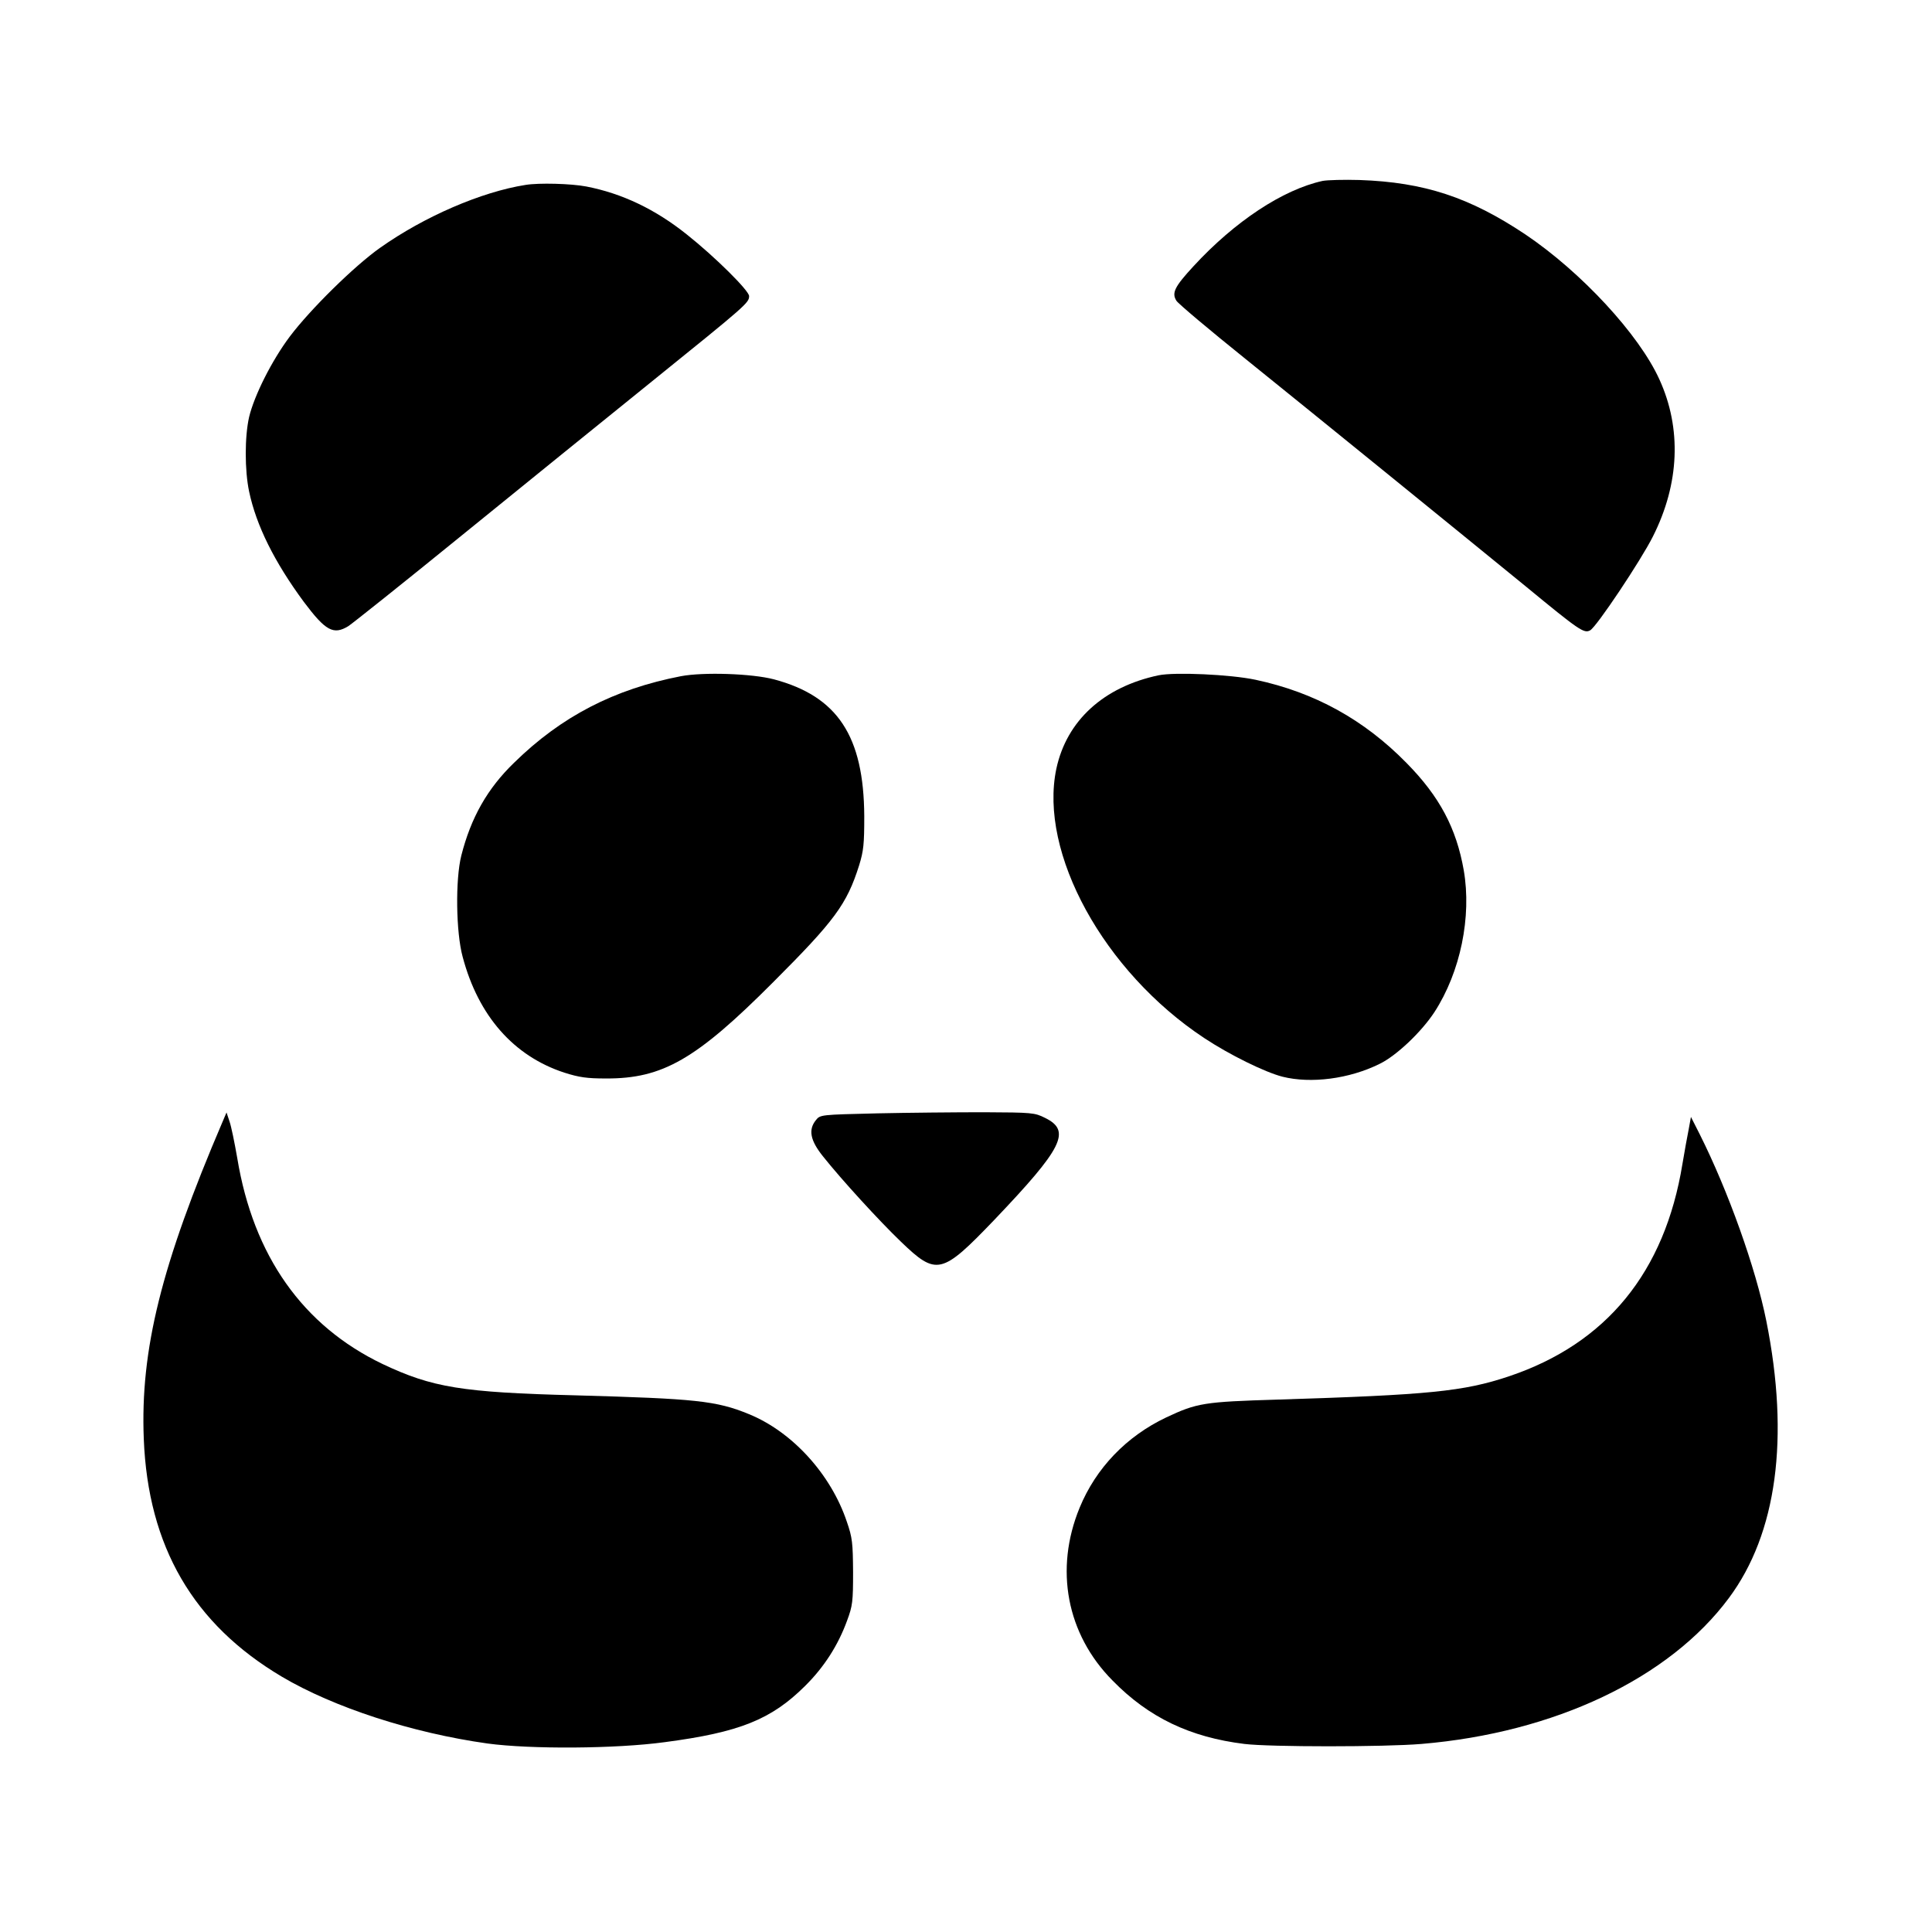
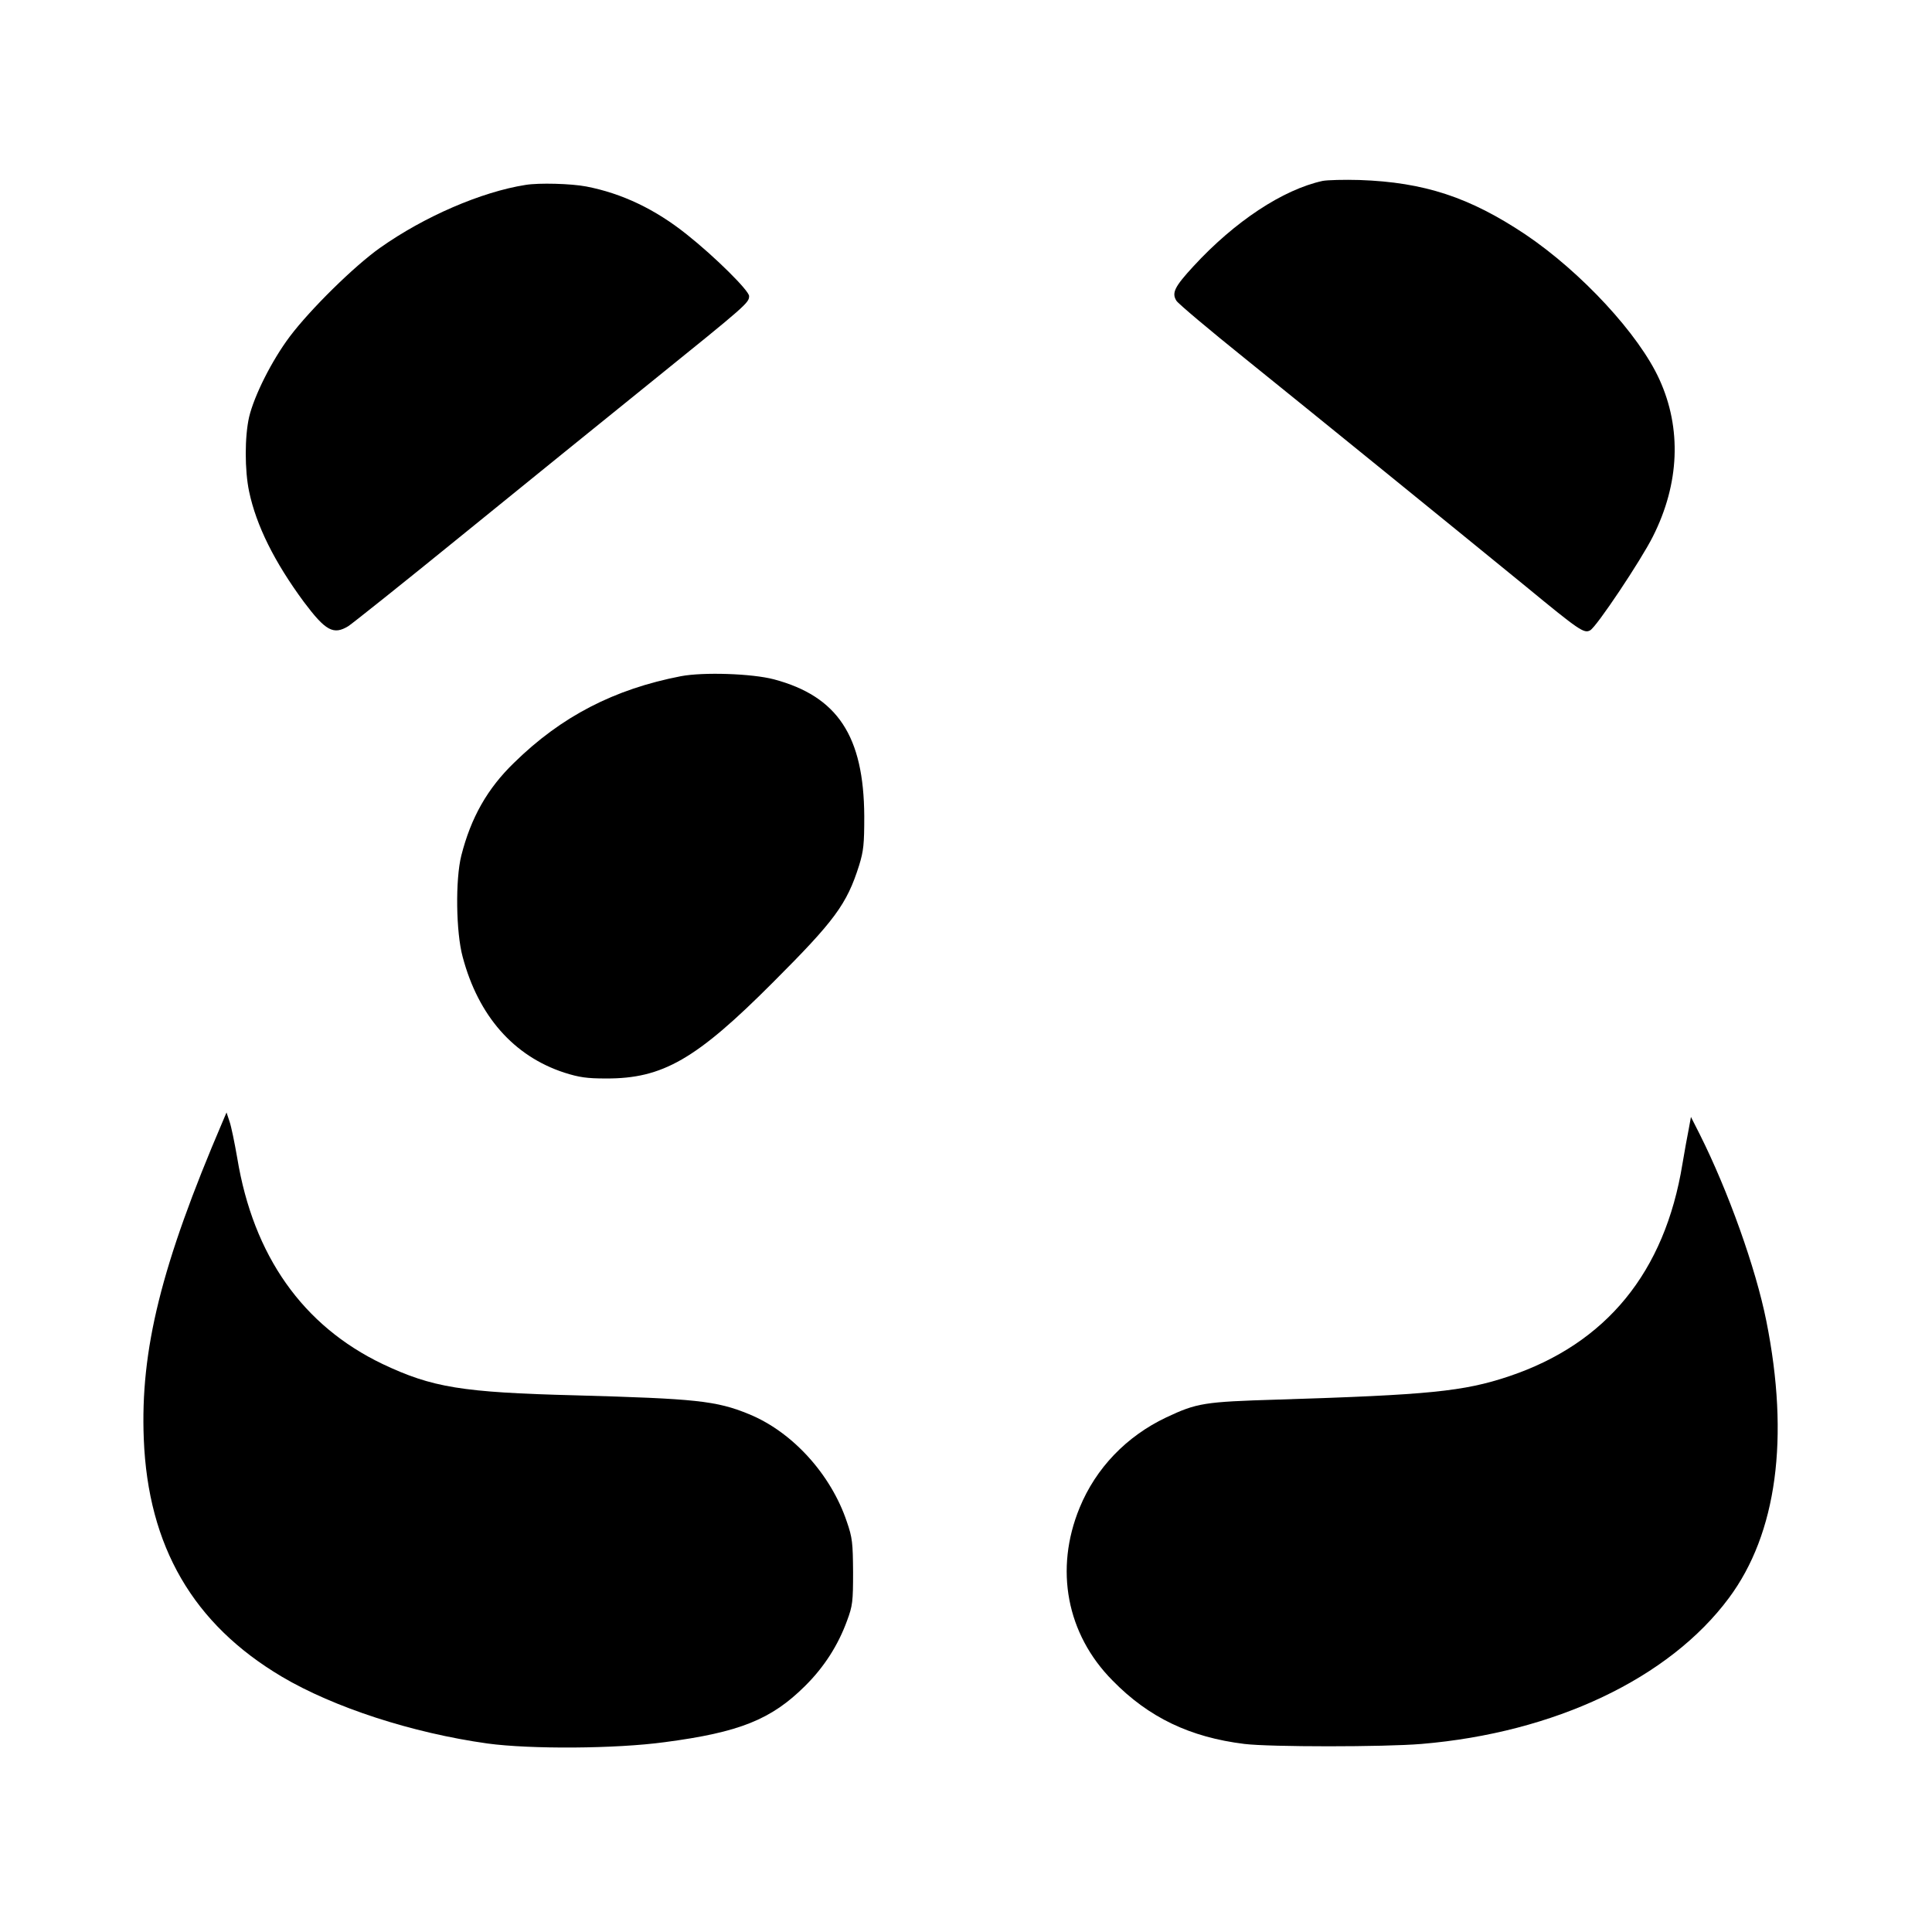
<svg xmlns="http://www.w3.org/2000/svg" version="1.0" width="864pt" height="864pt" viewBox="0 0 864 864" preserveAspectRatio="xMidYMid meet">
  <g transform="translate(0,864) scale(0.1,-0.1)" fill="#000000" stroke="none">
    <path d="M5915 7831 c-178 -39 -393 -181 -578 -382 -84 -91 -98 -119 -76 -154 8 -13 147 -130 310 -261 325 -262 910 -737 1253 -1017 238 -196 260 -211 287 -196 28 14 228 314 281 420 119 236 129 483 29 702 -91 201 -349 480 -600 649 -249 166 -452 233 -741 243 -69 2 -143 0 -165 -4z" />
-     <path d="M2350 7813 c-197 -31 -452 -141 -650 -281 -116 -82 -312 -275 -404 -397 -81 -108 -159 -264 -182 -360 -20 -88 -20 -238 0 -333 32 -152 113 -315 245 -494 97 -129 132 -149 199 -108 17 11 247 194 510 408 262 213 644 522 847 686 425 343 435 352 435 382 0 24 -152 175 -278 275 -141 113 -290 184 -450 215 -68 13 -212 17 -272 7z" />
+     <path d="M2350 7813 c-197 -31 -452 -141 -650 -281 -116 -82 -312 -275 -404 -397 -81 -108 -159 -264 -182 -360 -20 -88 -20 -238 0 -333 32 -152 113 -315 245 -494 97 -129 132 -149 199 -108 17 11 247 194 510 408 262 213 644 522 847 686 425 343 435 352 435 382 0 24 -152 175 -278 275 -141 113 -290 184 -450 215 -68 13 -212 17 -272 7" />
    <path d="M3045 5616 c-299 -58 -535 -180 -746 -387 -120 -116 -193 -246 -236 -415 -27 -107 -24 -343 6 -453 70 -264 228 -444 455 -518 66 -21 101 -26 186 -26 253 -1 403 85 747 430 276 276 330 349 385 523 20 65 23 95 23 220 -2 358 -119 536 -404 612 -99 26 -316 33 -416 14z" />
-     <path d="M5181 5620 c-246 -52 -411 -203 -457 -418 -79 -376 212 -907 661 -1204 113 -75 272 -153 350 -173 127 -32 299 -10 434 57 75 36 187 142 246 232 116 179 167 426 131 634 -33 188 -108 330 -256 480 -190 194 -412 316 -675 372 -113 24 -362 35 -434 20z" />
-     <path d="M3922 3661 c-251 -6 -254 -6 -273 -30 -35 -43 -26 -91 32 -163 81 -102 251 -288 348 -381 159 -153 182 -148 416 96 309 324 347 400 228 458 -46 23 -57 24 -273 25 -124 0 -339 -2 -478 -5z" />
    <path d="M996 3625 c-275 -642 -369 -1022 -353 -1420 19 -481 221 -828 617 -1063 233 -138 584 -252 920 -299 192 -26 573 -24 793 6 334 44 476 101 627 251 85 84 148 182 188 292 25 67 27 86 27 218 -1 130 -3 153 -28 225 -71 212 -244 402 -438 481 -146 60 -238 69 -776 84 -508 13 -640 35 -862 140 -357 171 -578 484 -650 921 -12 69 -27 143 -35 165 l-13 39 -17 -40z" />
    <path d="M7552 3590 c-6 -30 -19 -100 -28 -155 -79 -485 -341 -804 -776 -950 -203 -68 -359 -83 -1033 -104 -331 -10 -362 -15 -500 -80 -177 -84 -314 -226 -387 -404 -113 -275 -58 -565 147 -772 162 -166 347 -254 590 -284 115 -14 625 -14 792 0 595 50 1108 293 1375 653 214 288 272 715 167 1239 -47 235 -170 580 -298 835 l-39 77 -10 -55z" />
  </g>
</svg>